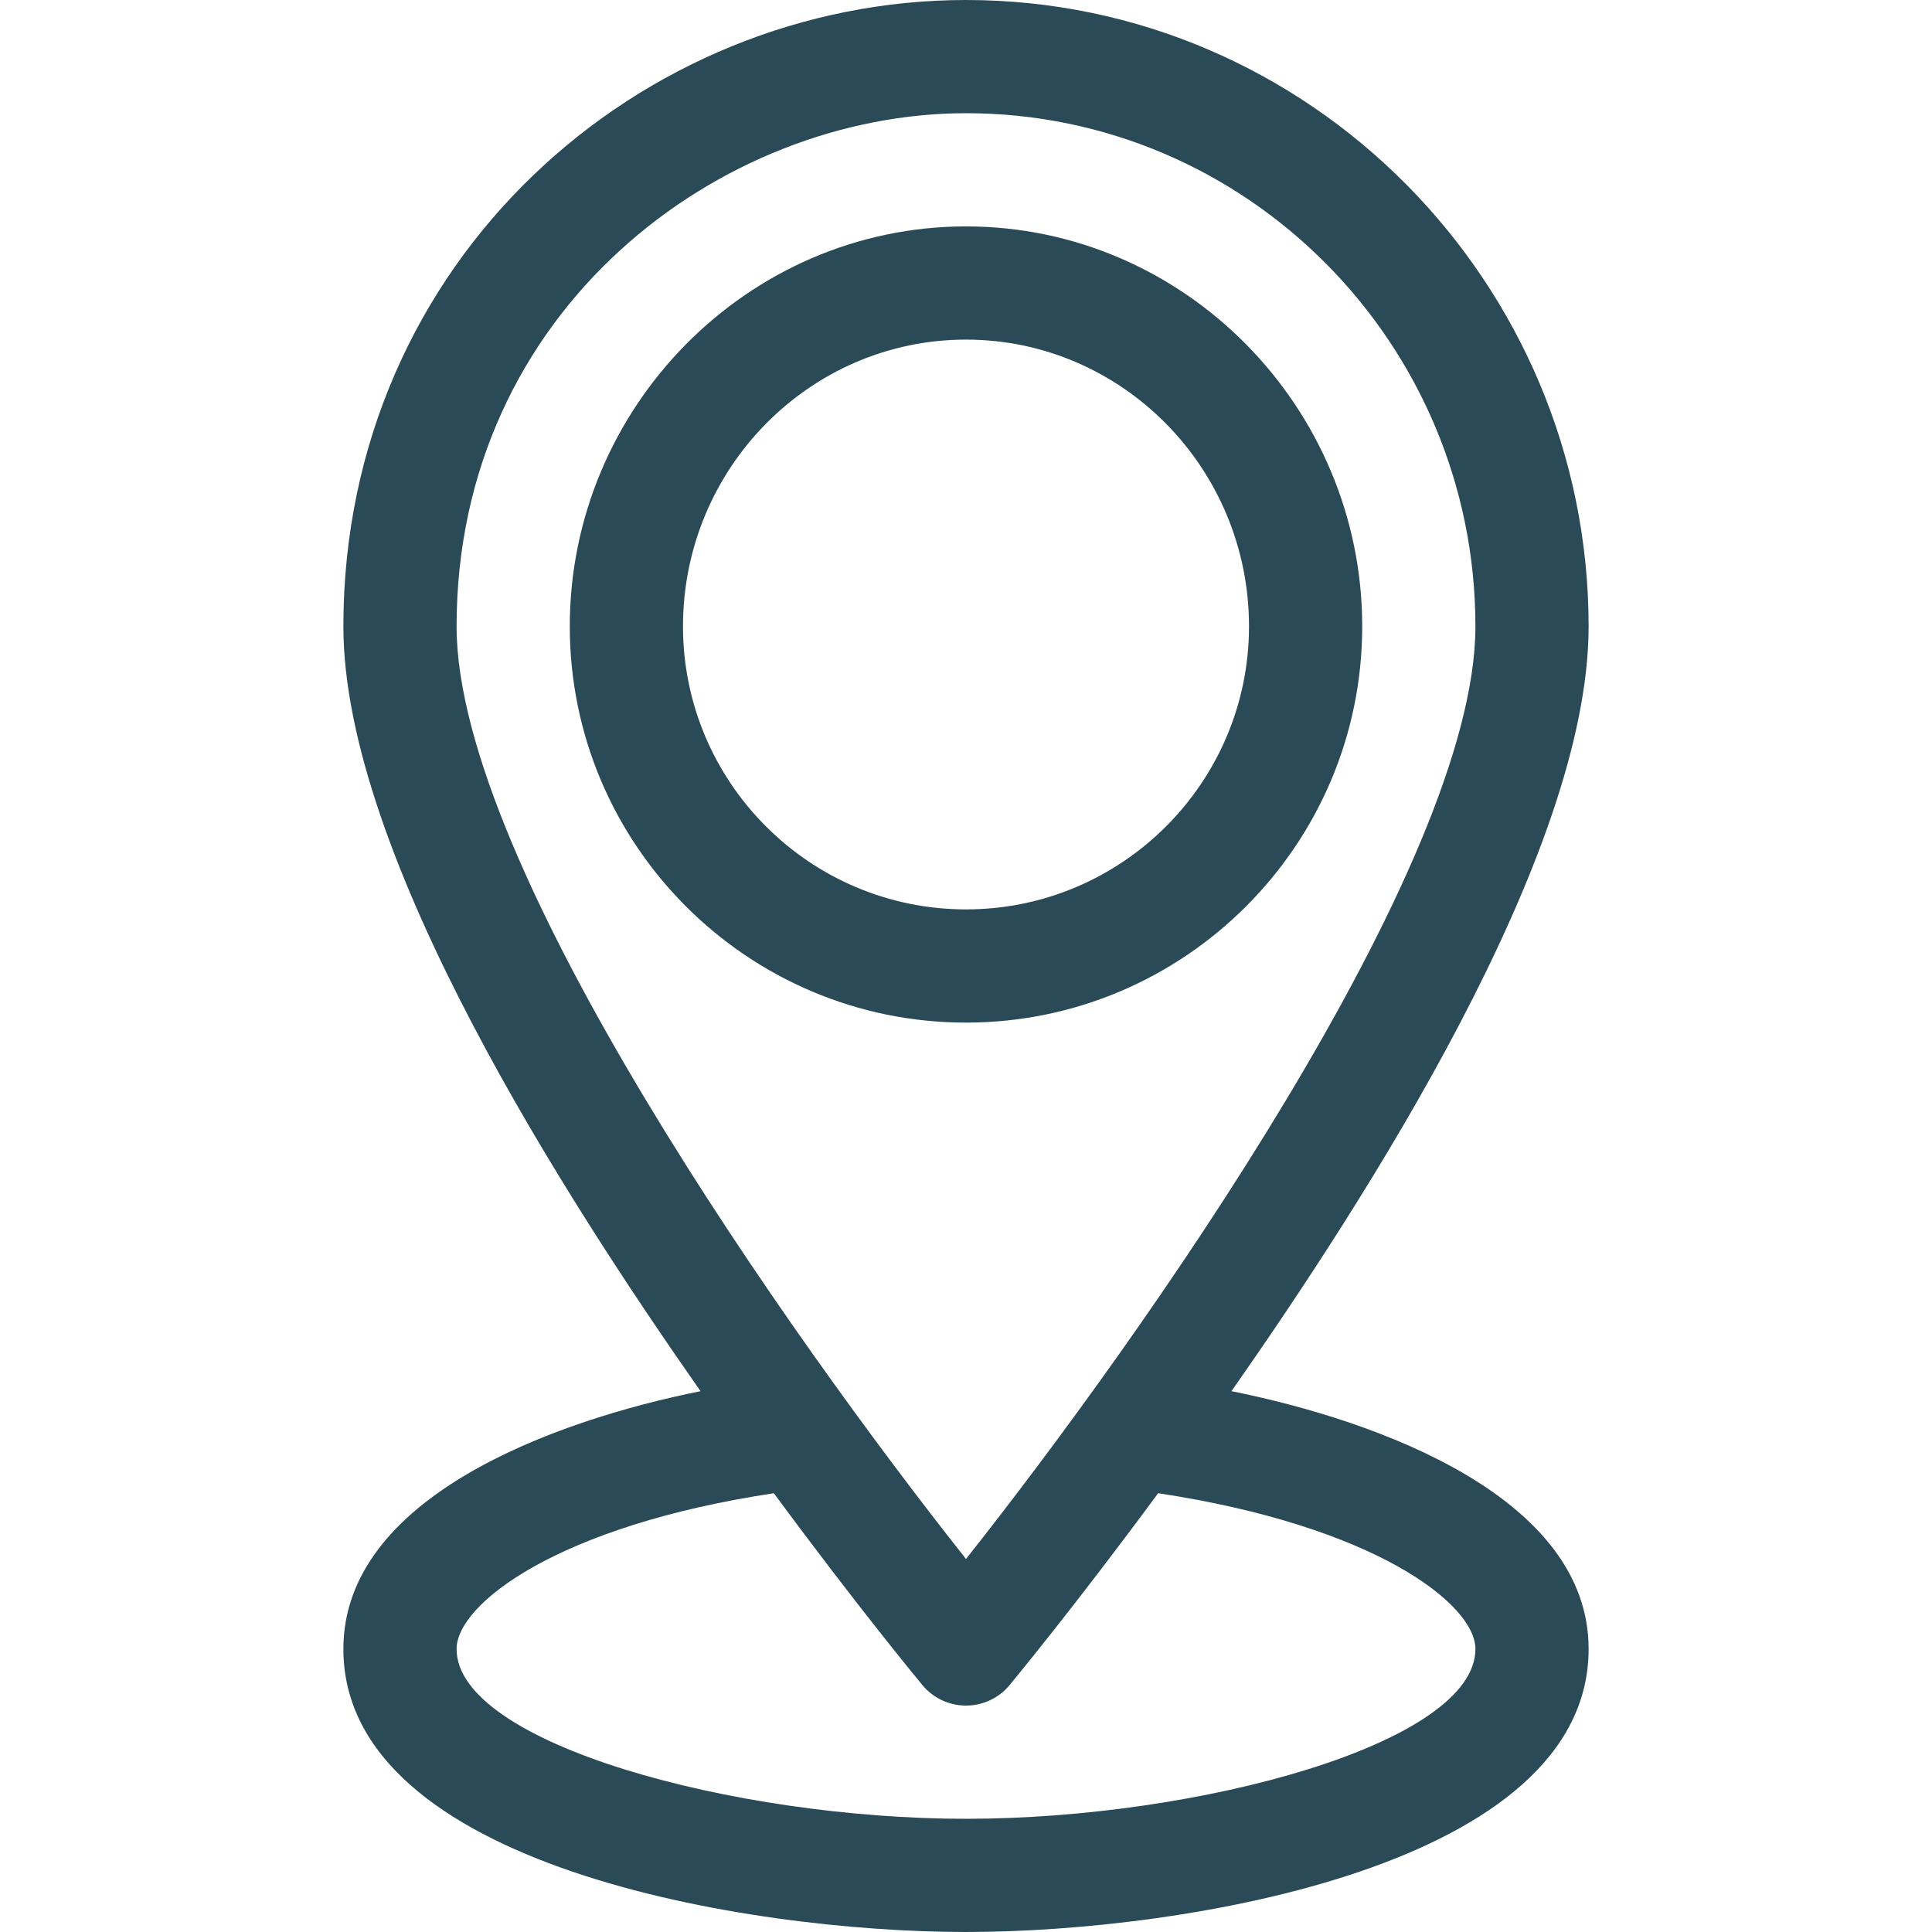
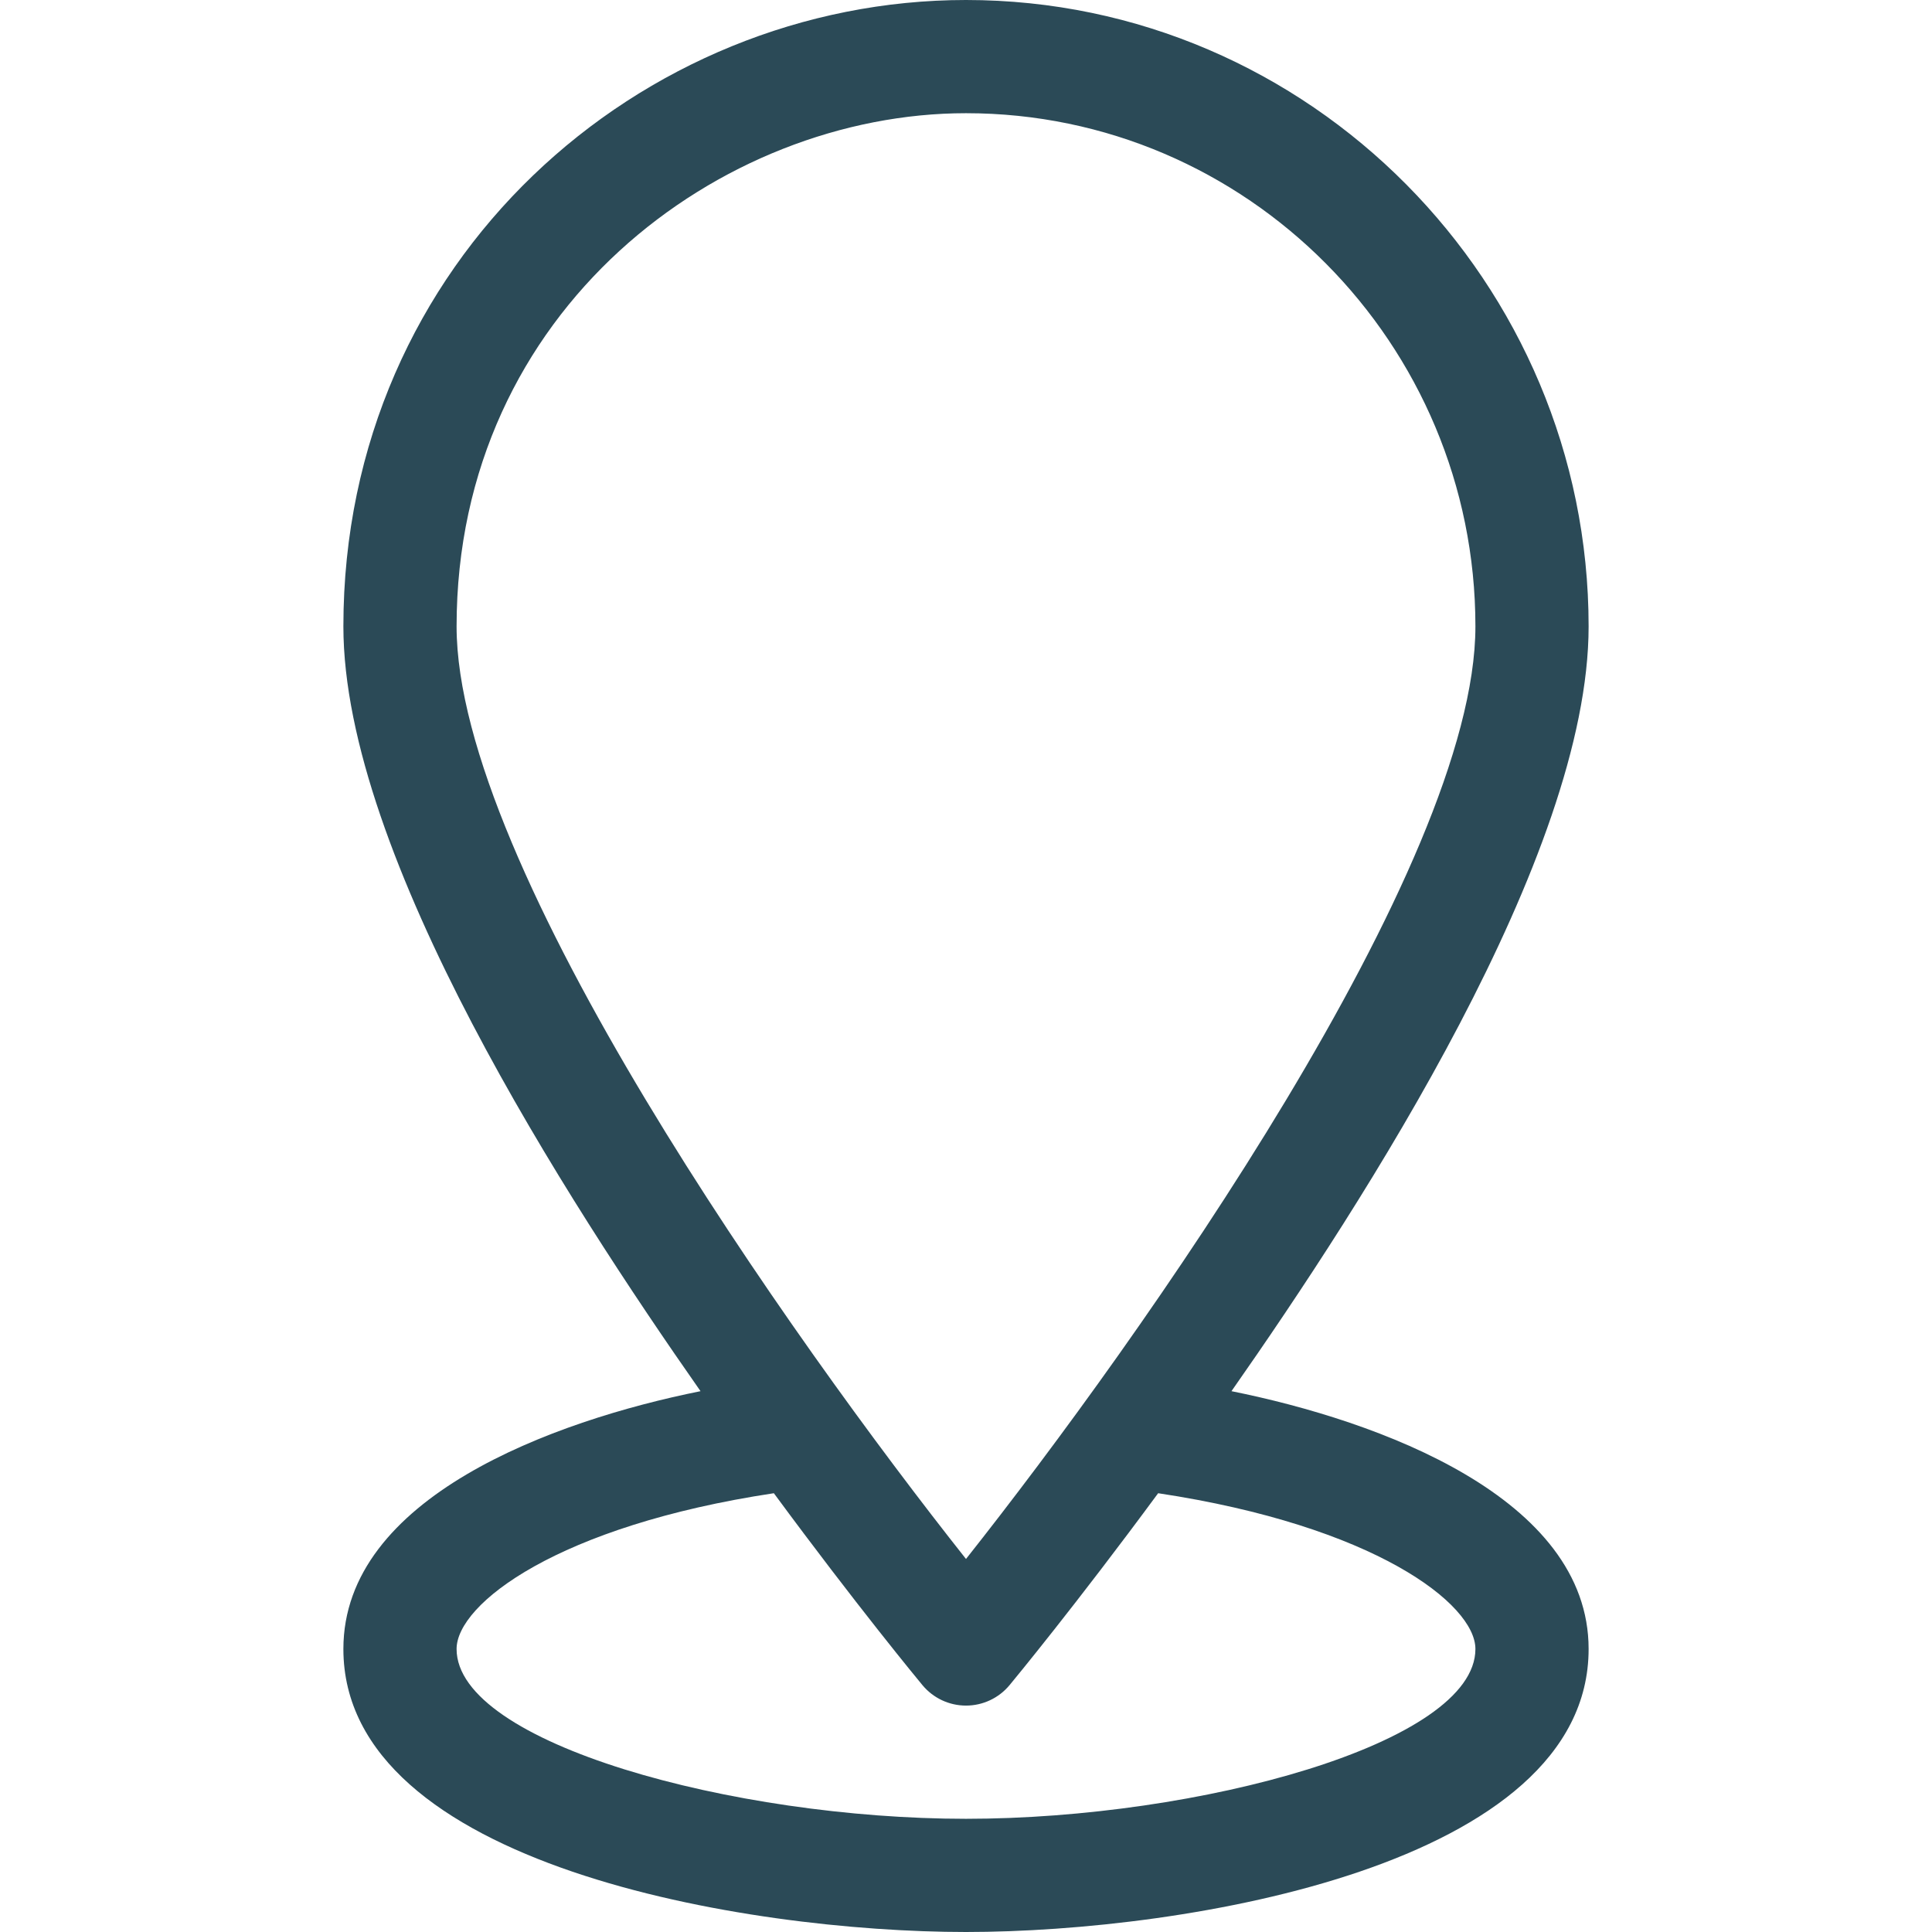
<svg xmlns="http://www.w3.org/2000/svg" width="512" height="512" viewBox="0 0 512 512" fill="none">
-   <path d="M361 166C361 107.951 313.884 60 256 60C198.191 60 151 107.884 151 166C151 223.897 198.103 271 256 271C313.897 271 361 223.897 361 166ZM181 166C181 124.093 214.645 90 256 90C297.355 90 331 124.093 331 166C331 207.355 297.355 241 256 241C214.645 241 181 207.355 181 166Z" fill="#2B4A57" />
-   <path d="M421 166C421 74.988 347.119 0 256 0C169.985 0 91 68.718 91 166C91 226.654 150.386 318.311 185.646 368.675C146.449 376.553 91 396.896 91 437C91 494.35 197.821 512 256 512C314.184 512 421 494.349 421 437C421 396.894 365.546 376.552 326.354 368.675C361.433 318.57 421 226.724 421 166ZM121 166C121 81.997 191.075 30 256 30C330.439 30 391 91.009 391 166C391 229.524 302.238 354.742 255.999 413.145C209.756 354.754 121 229.563 121 166V166ZM391 437C391 462.061 317.539 482 256 482C194.543 482 121 462.045 121 437C121 425.061 147.796 404.364 205.08 395.718C226.958 425.406 243.425 445.333 244.451 446.571C247.3 450.01 251.534 452 256 452C260.466 452 264.7 450.01 267.549 446.571C268.575 445.333 285.042 425.406 306.92 395.718C364.204 404.364 391 425.061 391 437V437Z" fill="#2B4A57" />
+   <path d="M421 166C421 74.988 347.119 0 256 0C169.985 0 91 68.718 91 166C91 226.654 150.386 318.311 185.646 368.675C146.449 376.553 91 396.896 91 437C91 494.35 197.821 512 256 512C314.184 512 421 494.349 421 437C421 396.894 365.546 376.552 326.354 368.675C361.433 318.57 421 226.724 421 166ZM121 166C121 81.997 191.075 30 256 30C330.439 30 391 91.009 391 166C391 229.524 302.238 354.742 255.999 413.145C209.756 354.754 121 229.563 121 166V166M391 437C391 462.061 317.539 482 256 482C194.543 482 121 462.045 121 437C121 425.061 147.796 404.364 205.08 395.718C226.958 425.406 243.425 445.333 244.451 446.571C247.3 450.01 251.534 452 256 452C260.466 452 264.7 450.01 267.549 446.571C268.575 445.333 285.042 425.406 306.92 395.718C364.204 404.364 391 425.061 391 437V437Z" fill="#2B4A57" />
</svg>